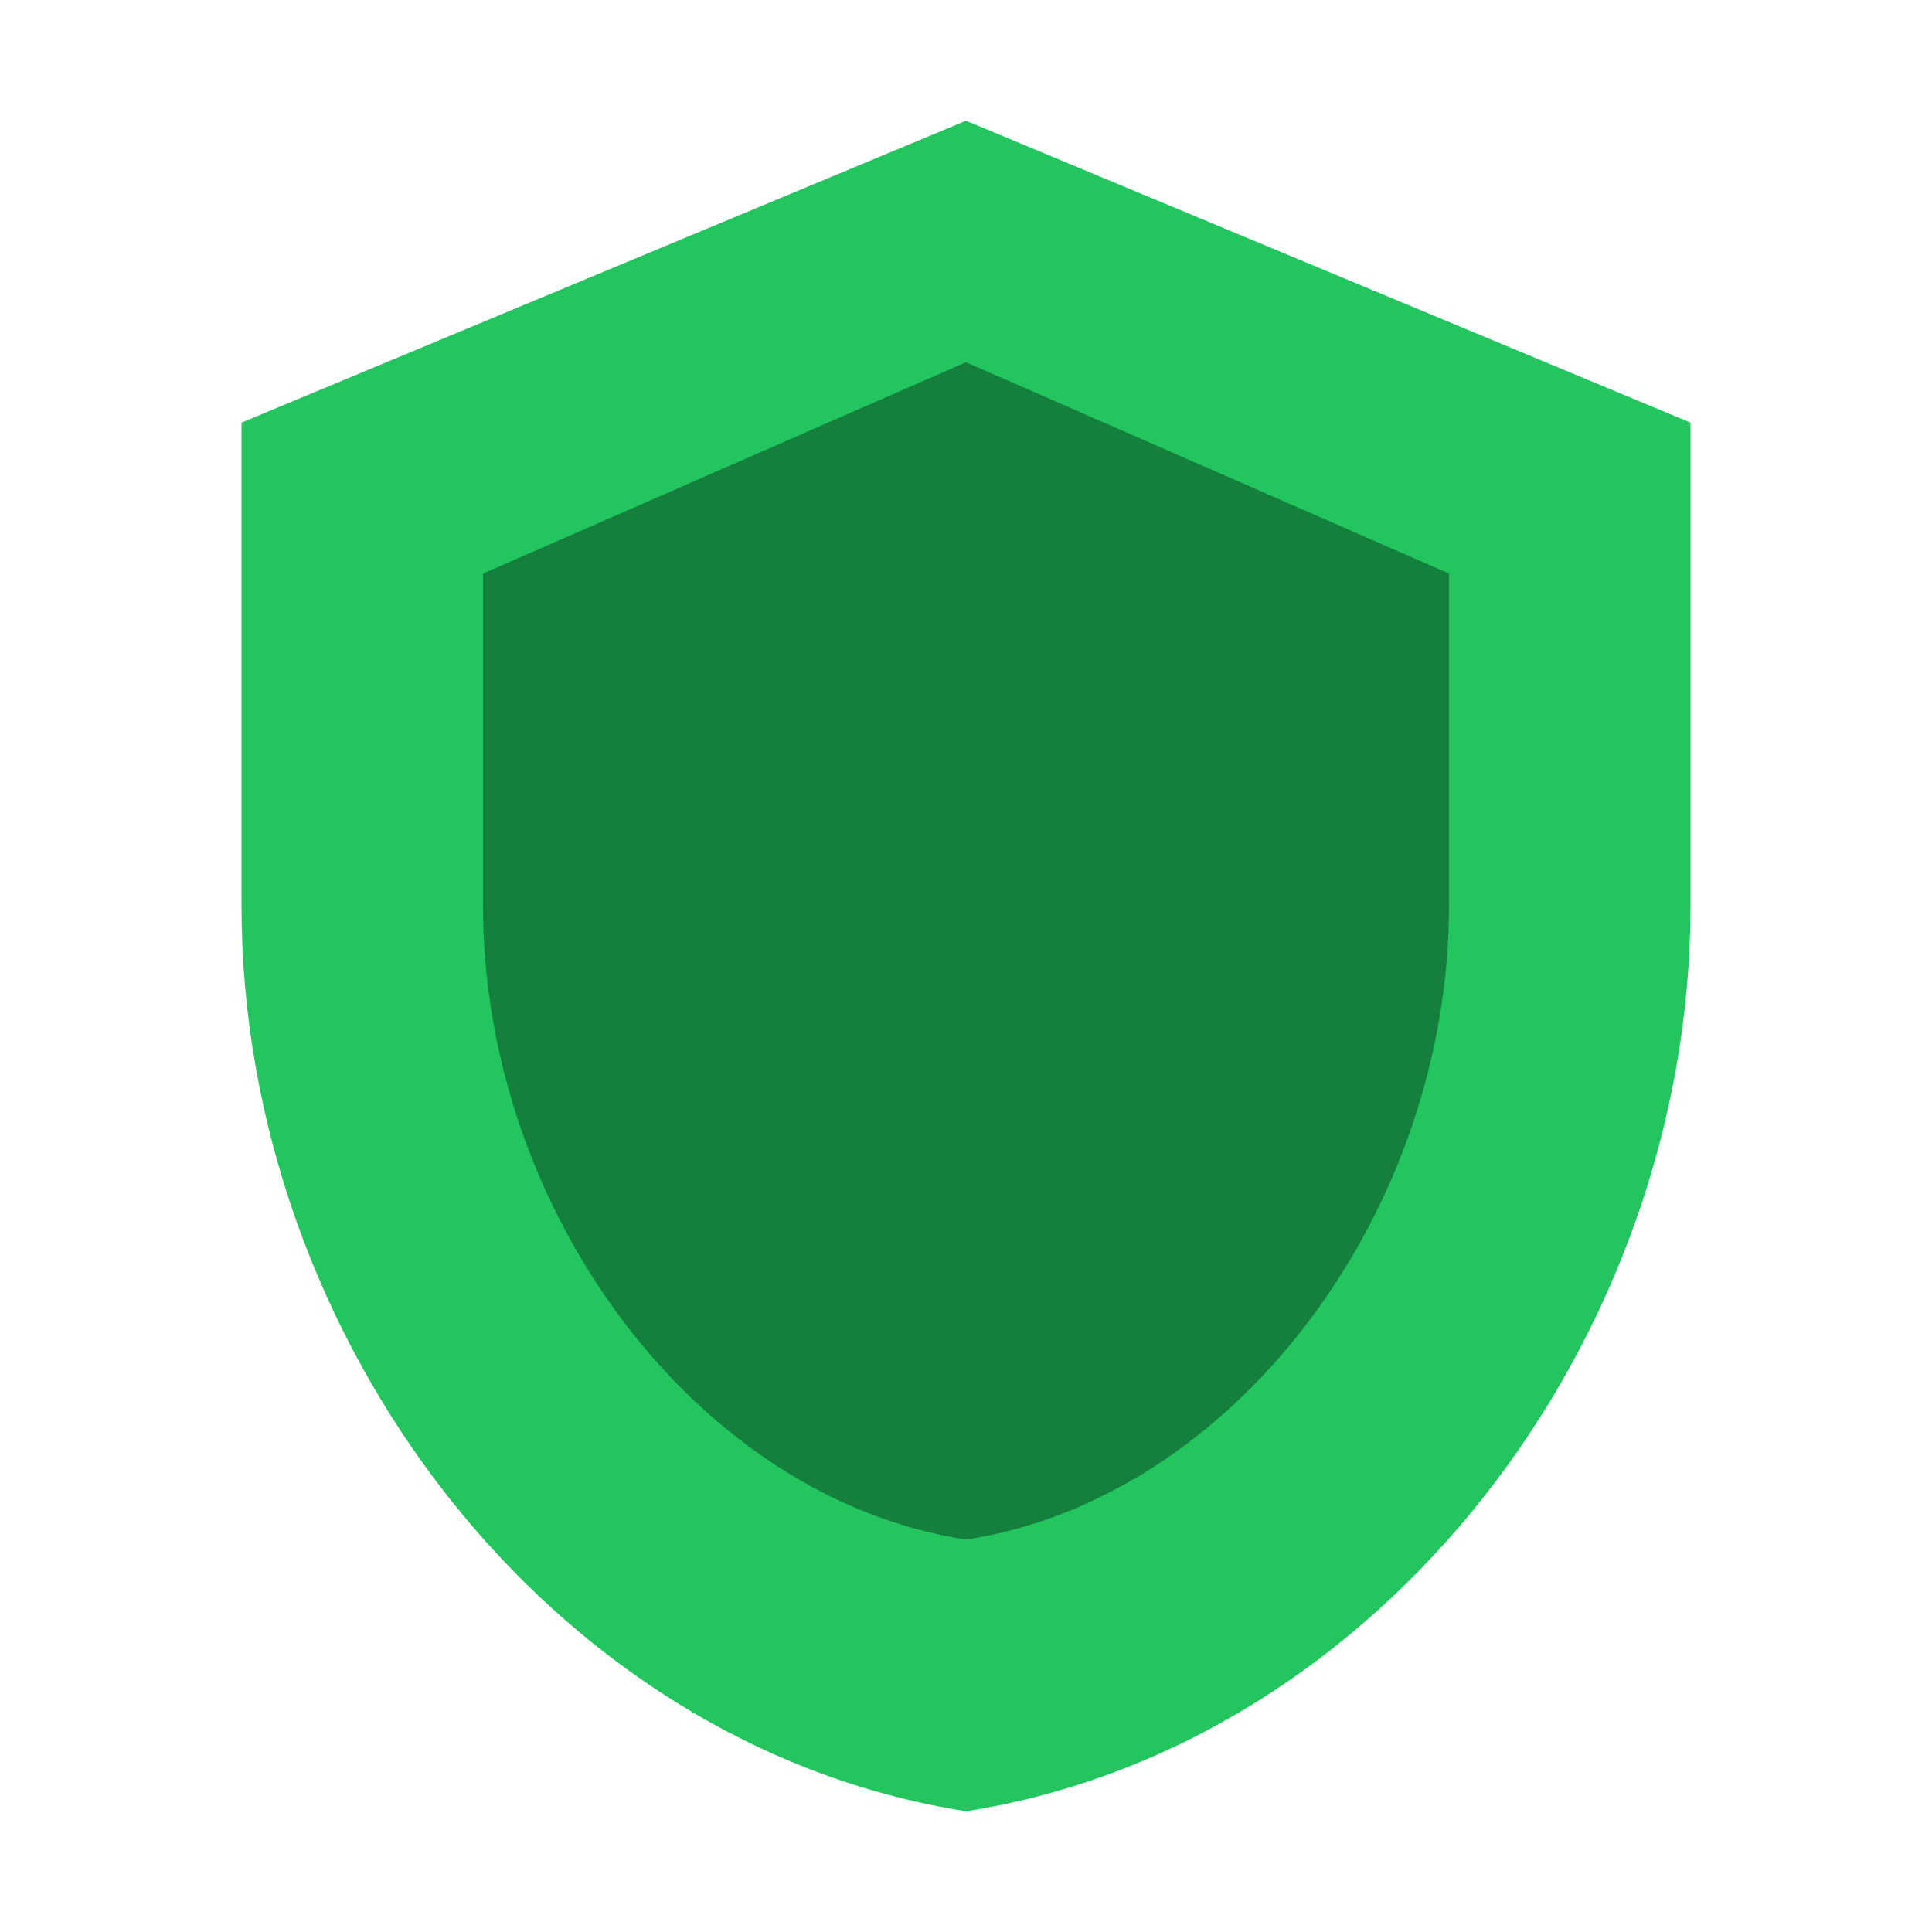
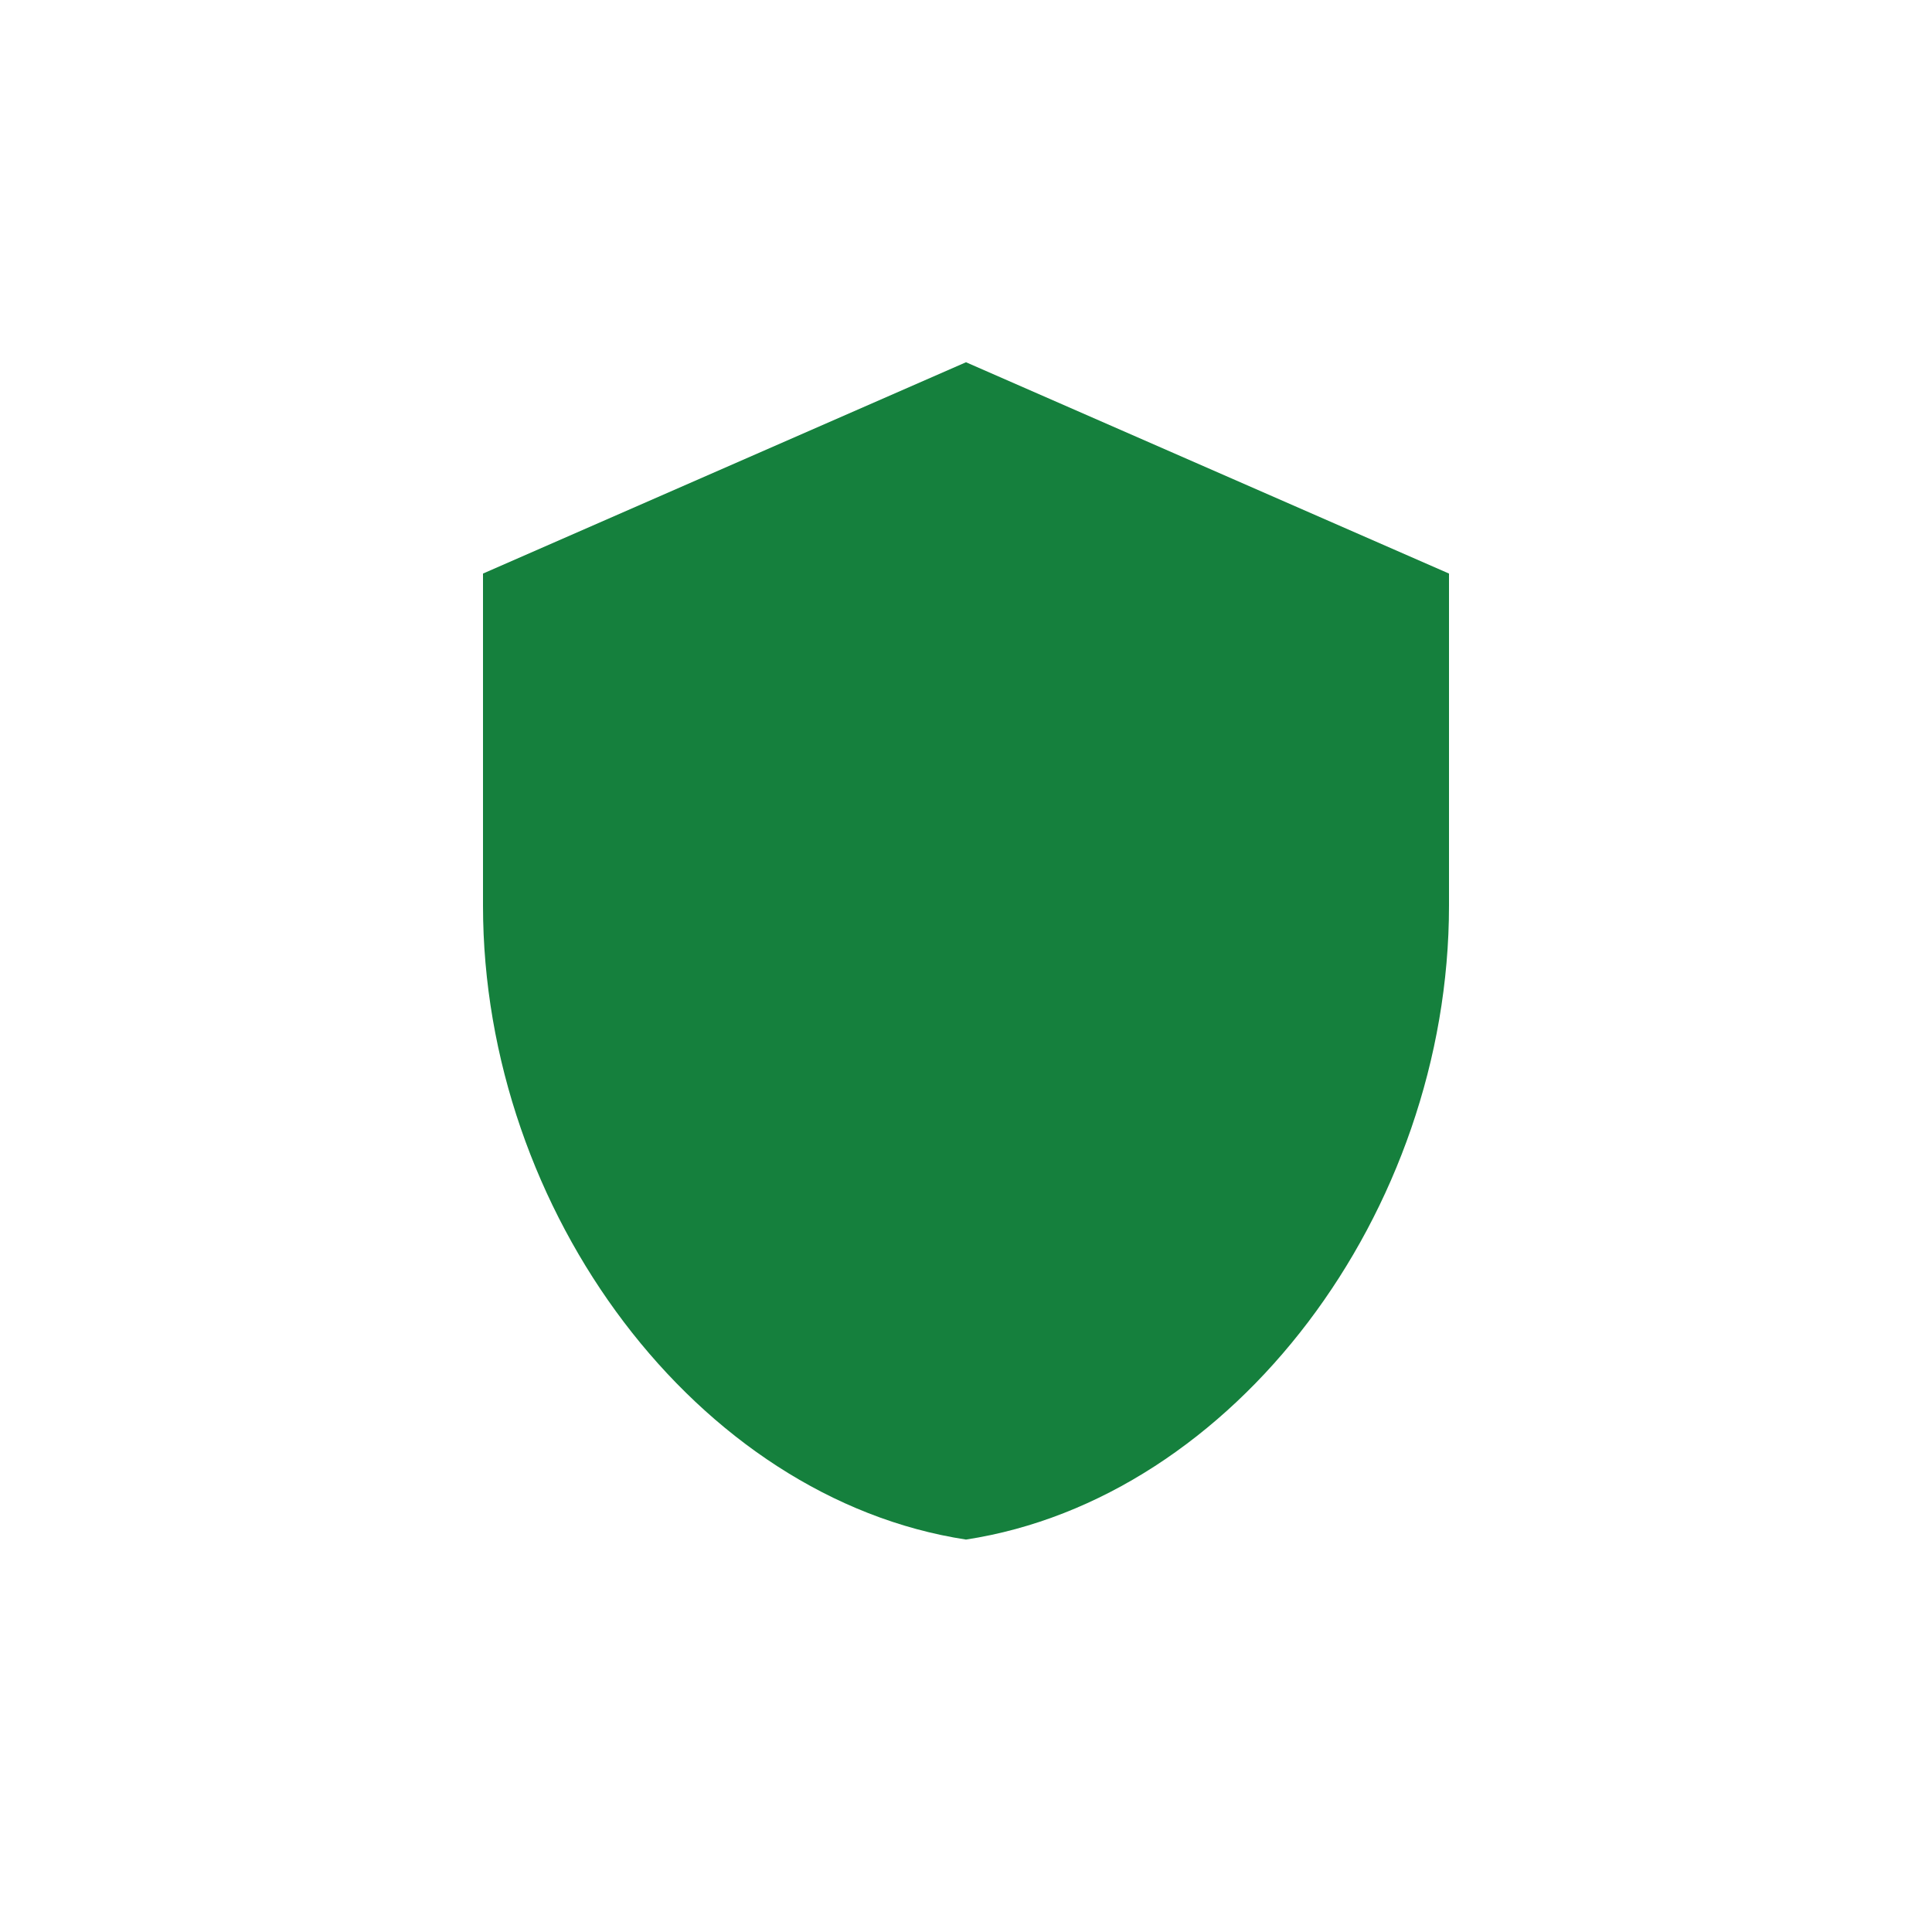
<svg xmlns="http://www.w3.org/2000/svg" width="32" height="32" viewBox="0 0 32 32" fill="none">
-   <path d="M16 2L4 7V15C4 22.18 9.12 28.92 16 30C22.88 28.92 28 22.18 28 15V7L16 2Z" fill="#22C55E" />
  <path d="M16 6L8 9.5V15C8 20.08 11.56 24.82 16 25.5C20.44 24.82 24 20.08 24 15V9.5L16 6Z" fill="#15803D" />
</svg>